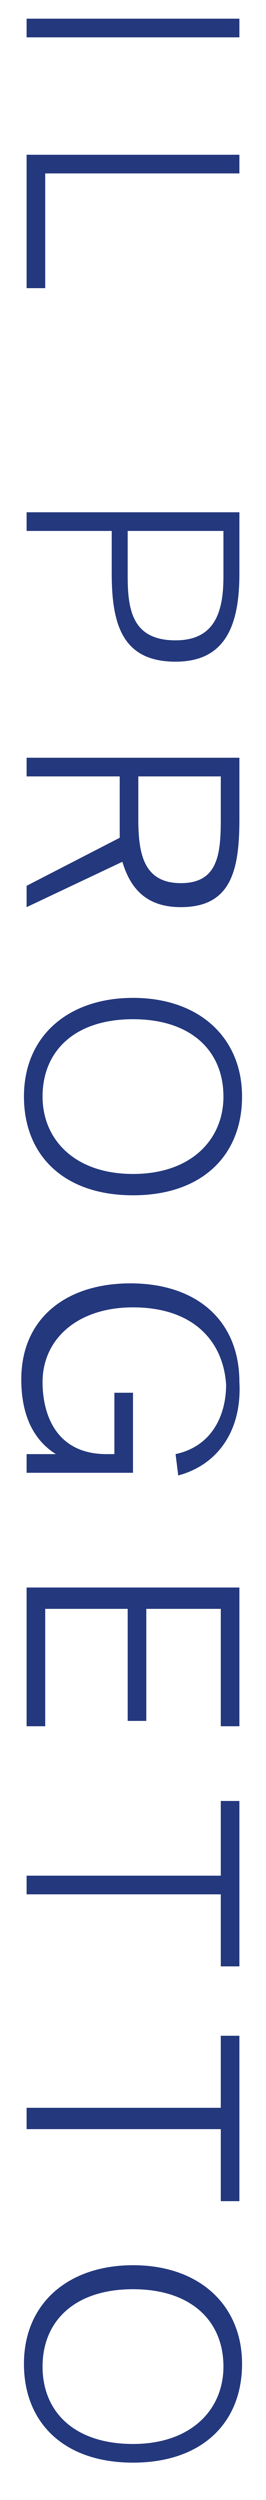
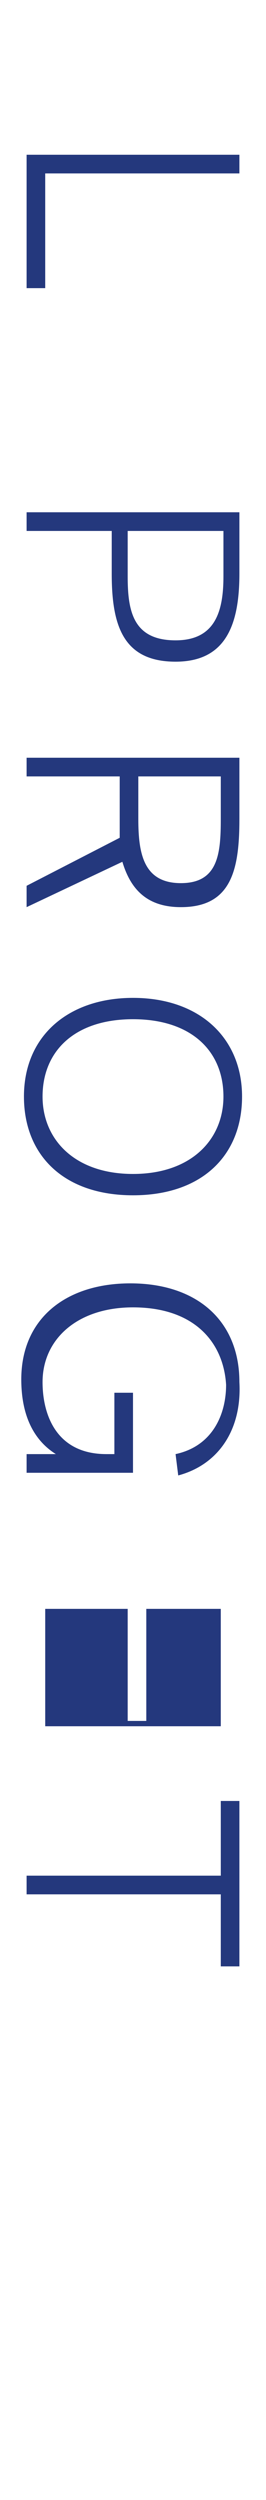
<svg xmlns="http://www.w3.org/2000/svg" id="Livello_1" x="0px" y="0px" viewBox="0 0 10 93.7" style="enable-background:new 0 0 10 93.7;" xml:space="preserve">
  <style type="text/css"> .st0{fill:#24387D;} </style>
  <g>
-     <path class="st0" d="M1,1.4V0.7h8v0.7H1z" />
    <path class="st0" d="M1.7,6.5v4.3H1v-5h8v0.7H1.7z" />
    <path class="st0" d="M9,21.5c0,1.9-0.5,3.3-2.4,3.3c-2,0-2.4-1.4-2.4-3.3v-1.6H1v-0.7h8V21.5z M8.3,19.9H4.8v1.7 C4.8,22.9,5,24,6.6,24c1.5,0,1.8-1.1,1.8-2.4V19.9z" />
    <path class="st0" d="M4.5,31.4c0-0.3,0-0.5,0-0.8v-1.5H1v-0.7h8v2.3c0,1.9-0.3,3.3-2.2,3.3c-1.3,0-1.9-0.7-2.2-1.7L1,34v-0.8 L4.5,31.4z M8.3,29.1H5.2v1.6c0,1.3,0.2,2.4,1.6,2.4s1.5-1.1,1.5-2.4V29.1z" />
    <path class="st0" d="M0.9,41.1c0-2.3,1.7-3.7,4.1-3.7c2.5,0,4.1,1.5,4.1,3.7S7.6,44.8,5,44.8C2.4,44.8,0.9,43.3,0.9,41.1z M8.4,41.1c0-1.7-1.2-2.9-3.4-2.9s-3.4,1.2-3.4,2.9C1.6,42.7,2.8,44,5,44S8.4,42.7,8.4,41.1z" />
    <path class="st0" d="M6.7,55.3l-0.1-0.8c1.4-0.3,1.9-1.5,1.9-2.6C8.4,50.3,7.3,49,5,49c-2.1,0-3.4,1.2-3.4,2.8 c0,1.2,0.5,2.7,2.4,2.7h0.3v-2.3H5v3H1v-0.7l1.1,0c-0.8-0.5-1.3-1.4-1.3-2.8c0-2.3,1.7-3.6,4.1-3.6c2.5,0,4.1,1.4,4.1,3.7 C9.1,53.6,8.2,54.9,6.7,55.3z" />
-     <path class="st0" d="M9,59.5v5.2H8.3v-4.4H5.5v4.2H4.8v-4.2H1.7v4.4H1v-5.2H9z" />
+     <path class="st0" d="M9,59.5v5.2H8.3v-4.4H5.5v4.2H4.8v-4.2H1.7v4.4H1H9z" />
    <path class="st0" d="M8.3,70.2v-2.7H9v6.2H8.3v-2.7H1v-0.7H8.3z" />
-     <path class="st0" d="M8.3,79v-2.7H9v6.2H8.3v-2.7H1V79H8.3z" />
-     <path class="st0" d="M0.9,88.6c0-2.3,1.7-3.7,4.1-3.7c2.5,0,4.1,1.5,4.1,3.7S7.6,92.3,5,92.3C2.4,92.3,0.9,90.8,0.9,88.6z M8.4,88.7c0-1.7-1.2-2.9-3.4-2.9S1.6,87,1.6,88.7c0,1.7,1.2,2.9,3.4,2.9S8.4,90.3,8.4,88.7z" />
  </g>
</svg>